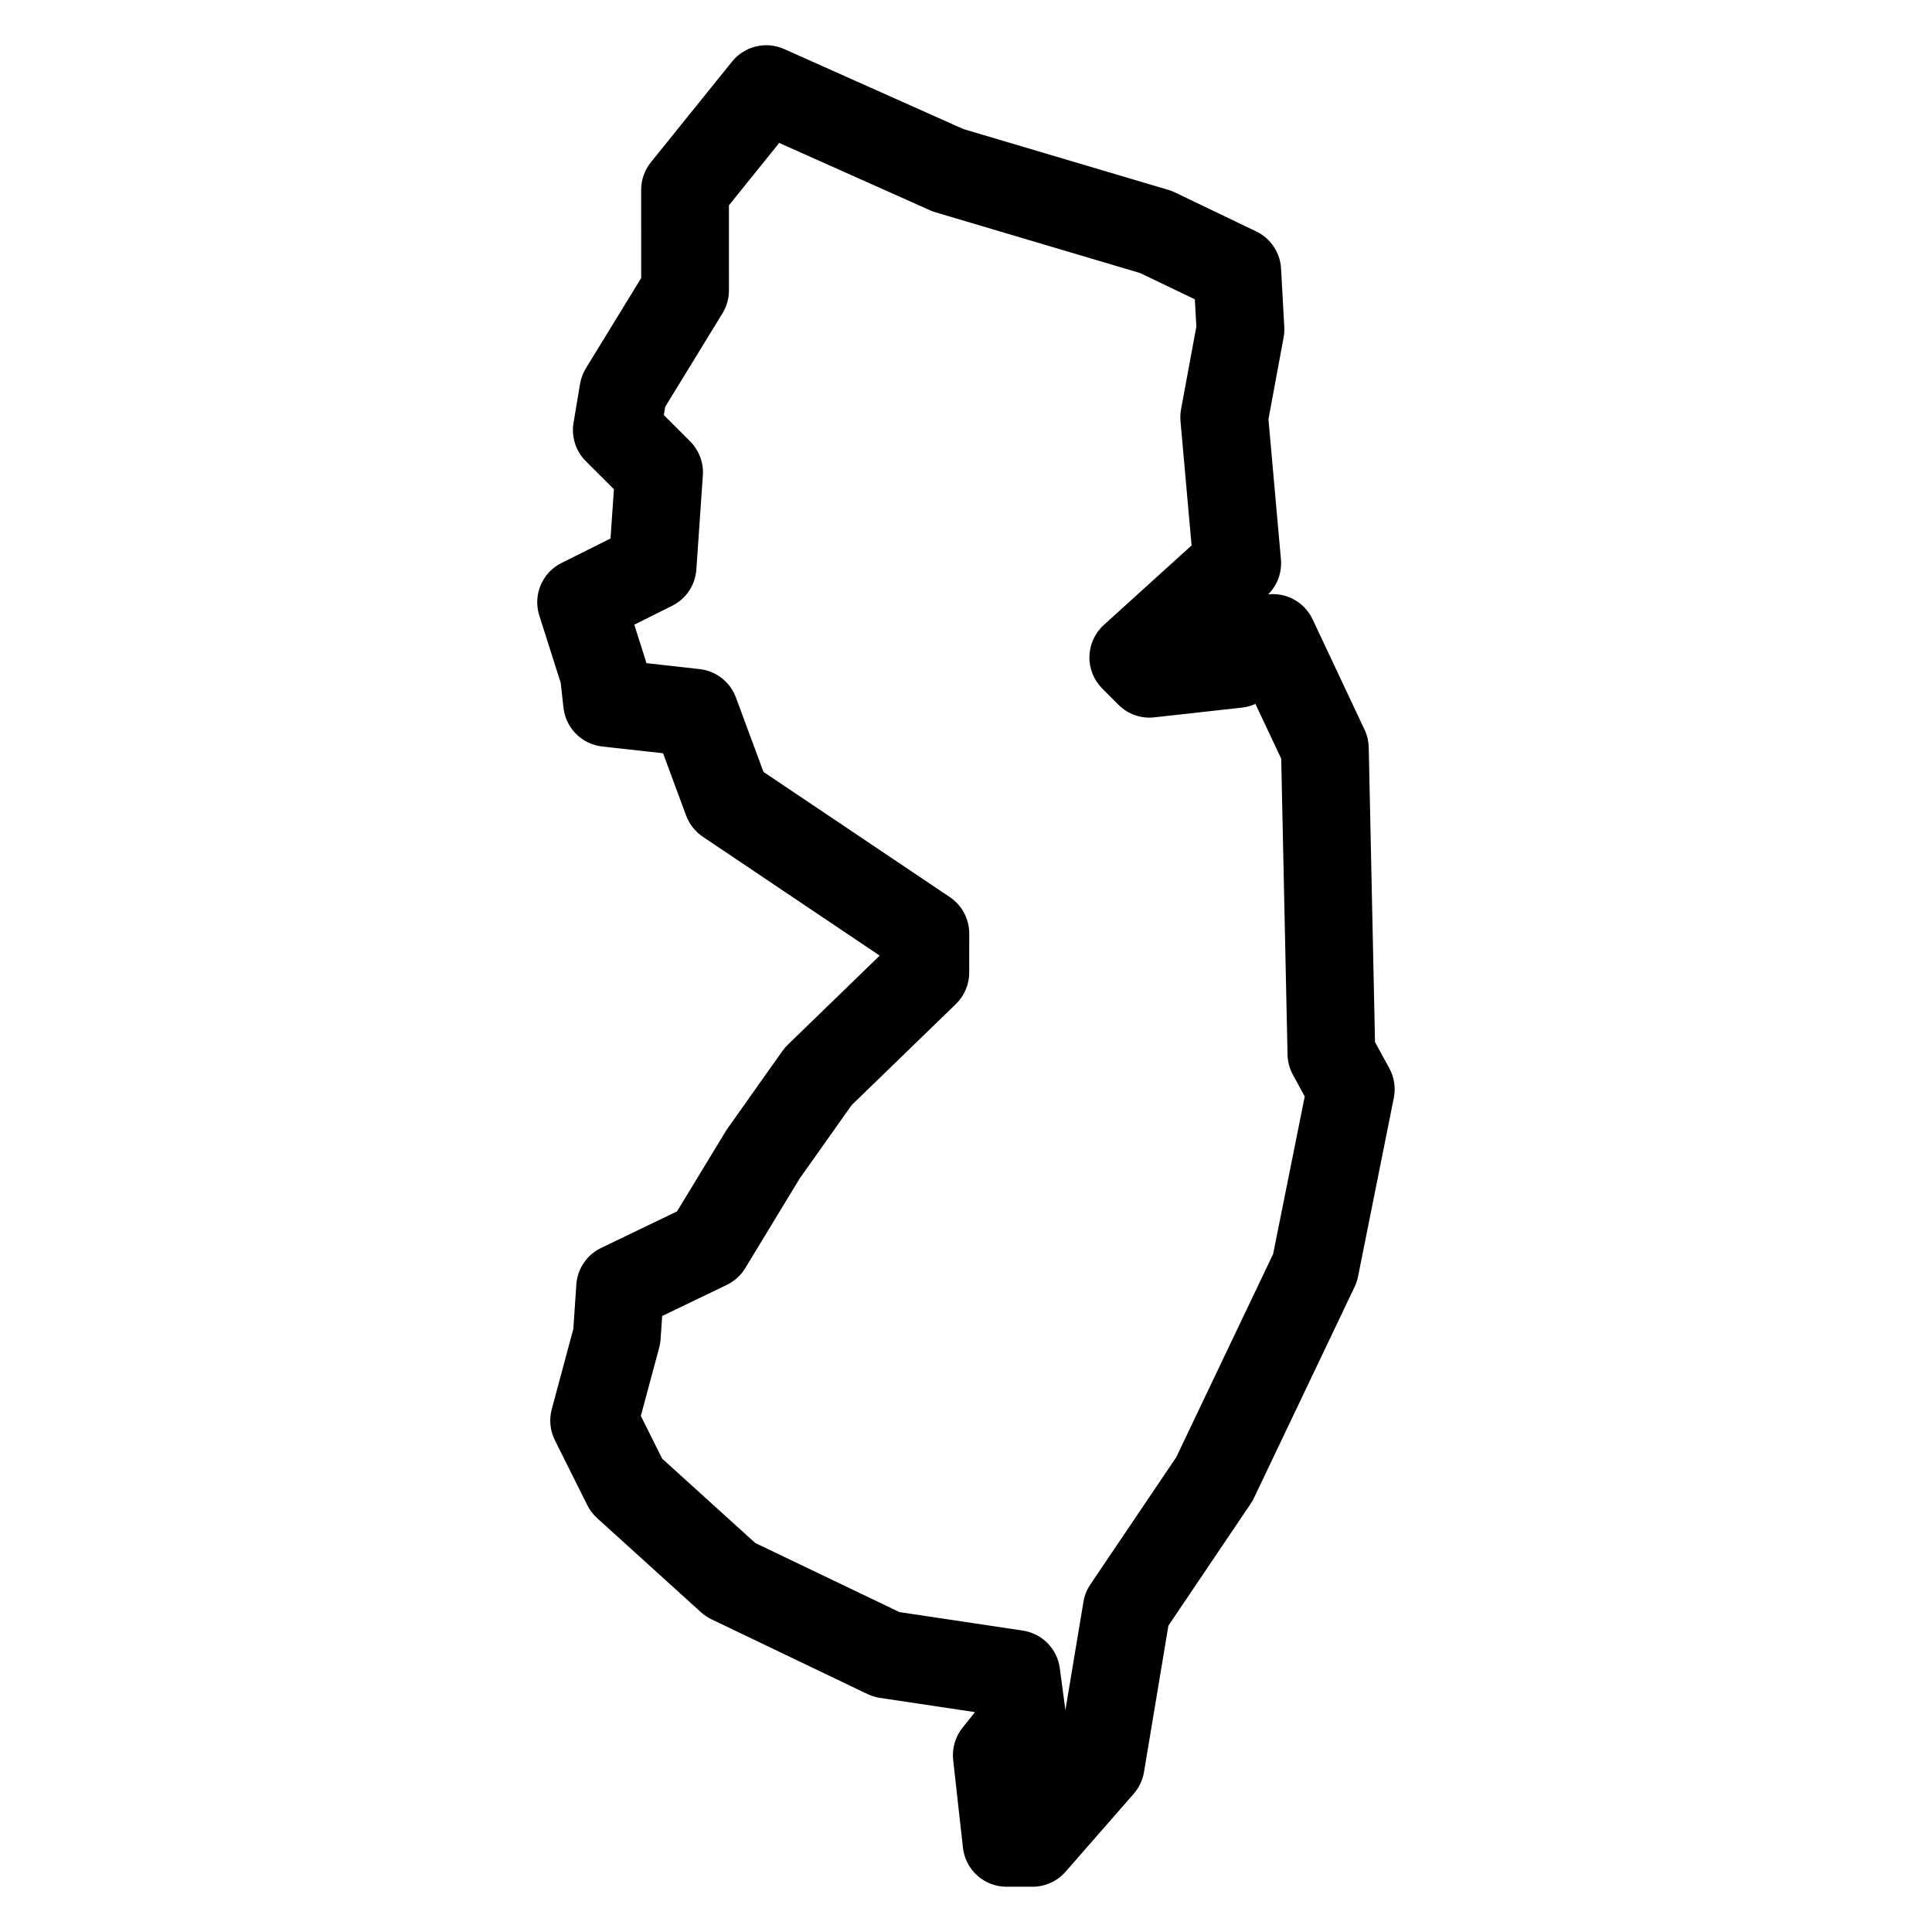
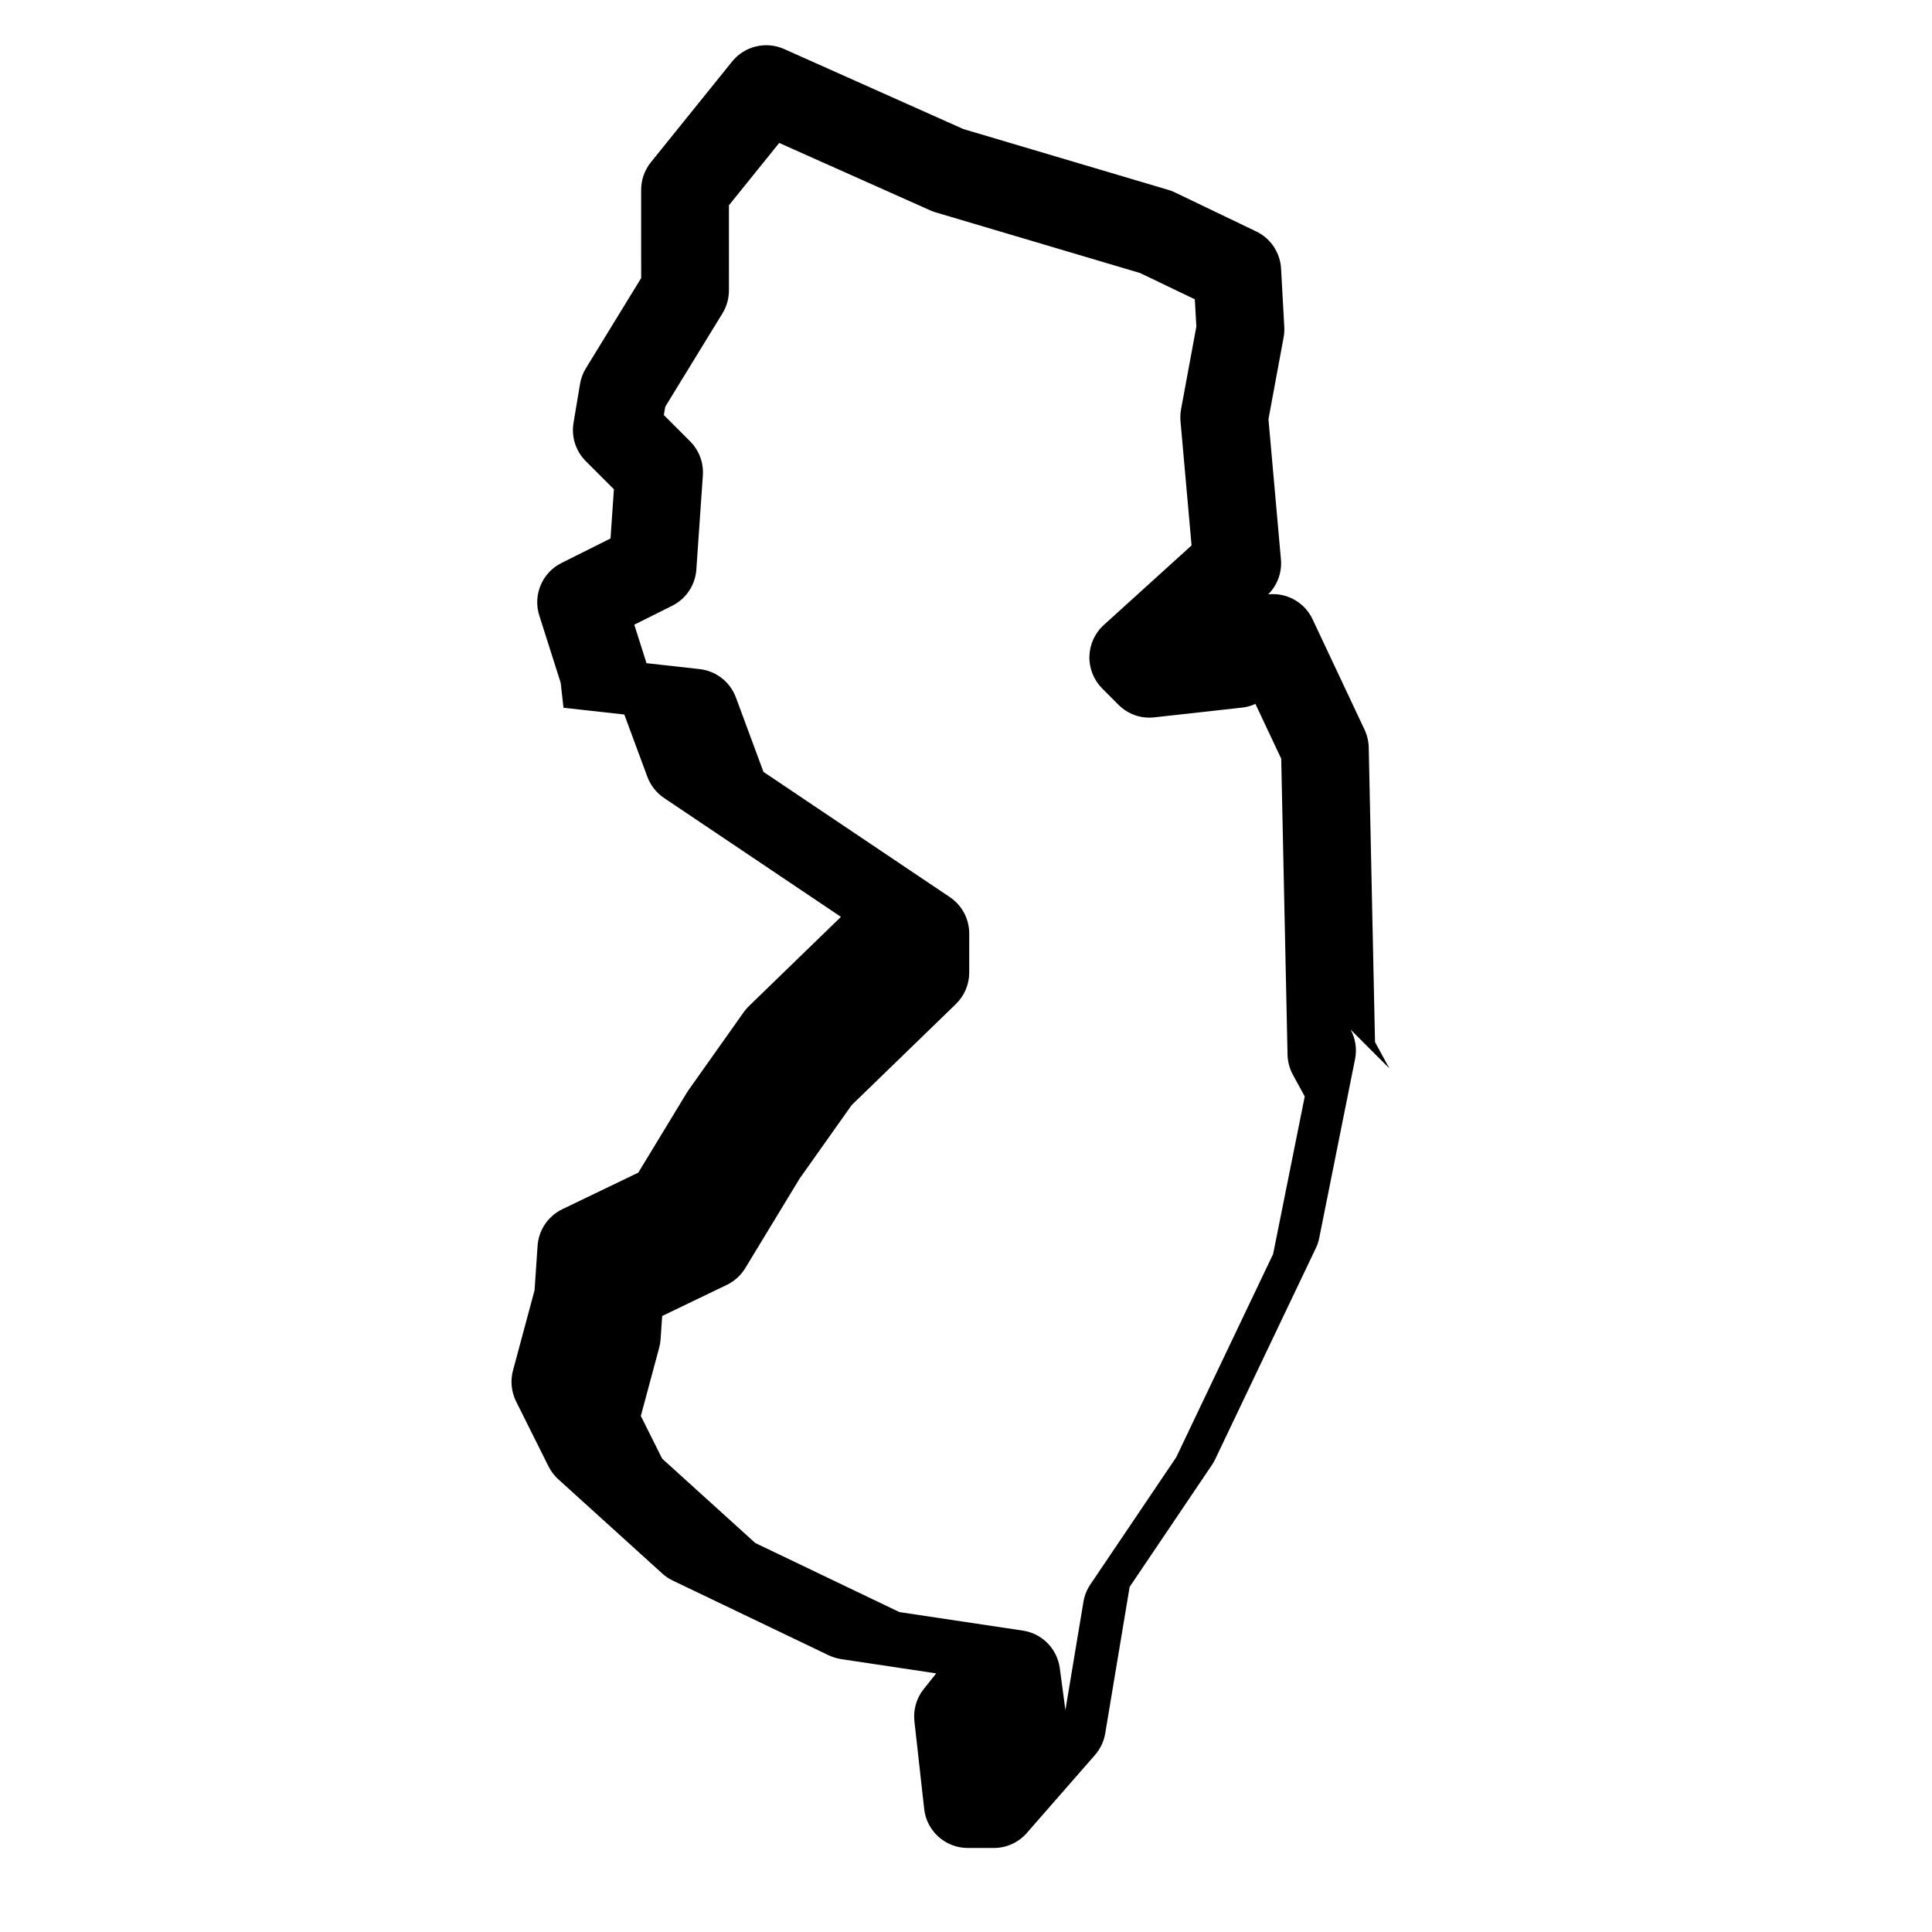
<svg xmlns="http://www.w3.org/2000/svg" fill="#000000" width="800px" height="800px" version="1.1" viewBox="144 144 512 512">
-   <path d="m512.19 427.12-3.797-6.961-1.664-78.082c-0.039-1.629-0.418-3.231-1.109-4.703l-13.773-29.258c-1.473-3.133-4.277-5.449-7.633-6.309-1.371-0.348-2.75-0.449-4.133-0.293 2.434-2.426 3.688-5.82 3.379-9.27l-3.309-37.141 4.016-21.672c0.172-0.914 0.227-1.836 0.18-2.758l-0.852-15.492c-0.234-4.231-2.75-8.008-6.582-9.844l-21.516-10.332c-0.559-0.27-1.133-0.488-1.727-0.668l-54.371-16.137-47.496-21.207c-4.805-2.141-10.48-0.789-13.789 3.316l-21.52 26.688c-1.668 2.07-2.582 4.644-2.582 7.293l0.004 23.398-14.641 23.895c-0.781 1.27-1.309 2.684-1.559 4.156l-1.727 10.324c-0.621 3.711 0.59 7.488 3.246 10.145l7.457 7.449-0.898 13.043-13 6.496c-5.125 2.566-7.613 8.473-5.875 13.93l5.672 17.828 0.738 6.606c0.598 5.402 4.859 9.672 10.27 10.27l16.113 1.789 6.117 16.508c0.844 2.285 2.394 4.246 4.418 5.613l46.879 31.508-24.383 23.648c-0.512 0.496-0.984 1.047-1.395 1.629l-14.633 20.664c-0.164 0.227-0.309 0.457-0.449 0.691l-12.844 21.152-20.129 9.688c-3.766 1.812-6.277 5.519-6.559 9.695l-0.797 11.773-5.719 21.27c-0.738 2.742-0.441 5.664 0.828 8.223l8.605 17.223c0.645 1.285 1.527 2.441 2.59 3.41l27.539 24.957c0.828 0.758 1.773 1.387 2.781 1.867l41.312 19.797c1.039 0.496 2.156 0.836 3.293 1.016l25.215 3.781-3.309 4.141c-1.93 2.41-2.812 5.481-2.473 8.551l2.59 23.238c0.652 5.891 5.637 10.34 11.555 10.34h6.891c3.356 0 6.551-1.449 8.75-3.977l18.059-20.656c1.426-1.629 2.363-3.613 2.719-5.734l6.473-38.824 21.82-32.336c0.324-0.48 0.613-0.977 0.852-1.496l26.672-55.945c0.418-0.859 0.723-1.773 0.906-2.719l9.48-47.336c0.551-2.68 0.133-5.461-1.18-7.859zm-30.801 49.211-25.68 53.859-22.758 33.715c-0.93 1.379-1.559 2.945-1.828 4.59l-4.781 28.703-1.488-11.121c-0.684-5.125-4.68-9.191-9.797-9.953l-32.695-4.906-38.211-18.309-24.672-22.355-5.652-11.316 4.867-18.105c0.195-0.738 0.324-1.48 0.371-2.238l0.418-6.144 17.129-8.246c2.023-0.977 3.727-2.519 4.891-4.441l14.418-23.75 13.773-19.445 27.625-26.789c2.262-2.195 3.535-5.199 3.535-8.348l0.004-10.34c0-3.875-1.93-7.488-5.141-9.648l-49.391-33.188-7.301-19.719c-1.527-4.125-5.246-7.031-9.617-7.519l-14.098-1.574c-0.062-0.246-0.133-0.488-0.211-0.738l-3.008-9.457 10.047-5.016c3.684-1.844 6.117-5.488 6.402-9.602l1.723-24.957c0.234-3.356-1-6.641-3.379-9.023l-6.961-6.961 0.363-2.188 15.176-24.766c1.125-1.828 1.715-3.93 1.715-6.078l-0.004-22.555 13.324-16.523 40.027 17.867c0.465 0.211 0.945 0.387 1.434 0.527l54.195 16.09 14.488 6.953 0.402 7.238-4.047 21.875c-0.195 1.039-0.242 2.102-0.156 3.156l2.938 32.957-23.27 21.09c-2.356 2.141-3.719 5.148-3.805 8.324-0.078 3.18 1.148 6.246 3.394 8.496l4.301 4.309c2.496 2.504 5.953 3.75 9.52 3.34l23.246-2.582c1.227-0.141 2.426-0.465 3.535-0.977l6.836 14.516 1.676 78.445c0.047 1.859 0.527 3.688 1.426 5.324l3.133 5.742z" />
+   <path d="m512.19 427.12-3.797-6.961-1.664-78.082c-0.039-1.629-0.418-3.231-1.109-4.703l-13.773-29.258c-1.473-3.133-4.277-5.449-7.633-6.309-1.371-0.348-2.75-0.449-4.133-0.293 2.434-2.426 3.688-5.82 3.379-9.27l-3.309-37.141 4.016-21.672c0.172-0.914 0.227-1.836 0.18-2.758l-0.852-15.492c-0.234-4.231-2.75-8.008-6.582-9.844l-21.516-10.332c-0.559-0.27-1.133-0.488-1.727-0.668l-54.371-16.137-47.496-21.207c-4.805-2.141-10.48-0.789-13.789 3.316l-21.52 26.688c-1.668 2.07-2.582 4.644-2.582 7.293l0.004 23.398-14.641 23.895c-0.781 1.27-1.309 2.684-1.559 4.156l-1.727 10.324c-0.621 3.711 0.59 7.488 3.246 10.145l7.457 7.449-0.898 13.043-13 6.496c-5.125 2.566-7.613 8.473-5.875 13.93l5.672 17.828 0.738 6.606l16.113 1.789 6.117 16.508c0.844 2.285 2.394 4.246 4.418 5.613l46.879 31.508-24.383 23.648c-0.512 0.496-0.984 1.047-1.395 1.629l-14.633 20.664c-0.164 0.227-0.309 0.457-0.449 0.691l-12.844 21.152-20.129 9.688c-3.766 1.812-6.277 5.519-6.559 9.695l-0.797 11.773-5.719 21.27c-0.738 2.742-0.441 5.664 0.828 8.223l8.605 17.223c0.645 1.285 1.527 2.441 2.59 3.41l27.539 24.957c0.828 0.758 1.773 1.387 2.781 1.867l41.312 19.797c1.039 0.496 2.156 0.836 3.293 1.016l25.215 3.781-3.309 4.141c-1.93 2.41-2.812 5.481-2.473 8.551l2.59 23.238c0.652 5.891 5.637 10.34 11.555 10.34h6.891c3.356 0 6.551-1.449 8.75-3.977l18.059-20.656c1.426-1.629 2.363-3.613 2.719-5.734l6.473-38.824 21.82-32.336c0.324-0.48 0.613-0.977 0.852-1.496l26.672-55.945c0.418-0.859 0.723-1.773 0.906-2.719l9.48-47.336c0.551-2.68 0.133-5.461-1.18-7.859zm-30.801 49.211-25.68 53.859-22.758 33.715c-0.93 1.379-1.559 2.945-1.828 4.59l-4.781 28.703-1.488-11.121c-0.684-5.125-4.68-9.191-9.797-9.953l-32.695-4.906-38.211-18.309-24.672-22.355-5.652-11.316 4.867-18.105c0.195-0.738 0.324-1.48 0.371-2.238l0.418-6.144 17.129-8.246c2.023-0.977 3.727-2.519 4.891-4.441l14.418-23.75 13.773-19.445 27.625-26.789c2.262-2.195 3.535-5.199 3.535-8.348l0.004-10.34c0-3.875-1.93-7.488-5.141-9.648l-49.391-33.188-7.301-19.719c-1.527-4.125-5.246-7.031-9.617-7.519l-14.098-1.574c-0.062-0.246-0.133-0.488-0.211-0.738l-3.008-9.457 10.047-5.016c3.684-1.844 6.117-5.488 6.402-9.602l1.723-24.957c0.234-3.356-1-6.641-3.379-9.023l-6.961-6.961 0.363-2.188 15.176-24.766c1.125-1.828 1.715-3.93 1.715-6.078l-0.004-22.555 13.324-16.523 40.027 17.867c0.465 0.211 0.945 0.387 1.434 0.527l54.195 16.09 14.488 6.953 0.402 7.238-4.047 21.875c-0.195 1.039-0.242 2.102-0.156 3.156l2.938 32.957-23.27 21.09c-2.356 2.141-3.719 5.148-3.805 8.324-0.078 3.18 1.148 6.246 3.394 8.496l4.301 4.309c2.496 2.504 5.953 3.75 9.52 3.34l23.246-2.582c1.227-0.141 2.426-0.465 3.535-0.977l6.836 14.516 1.676 78.445c0.047 1.859 0.527 3.688 1.426 5.324l3.133 5.742z" />
</svg>